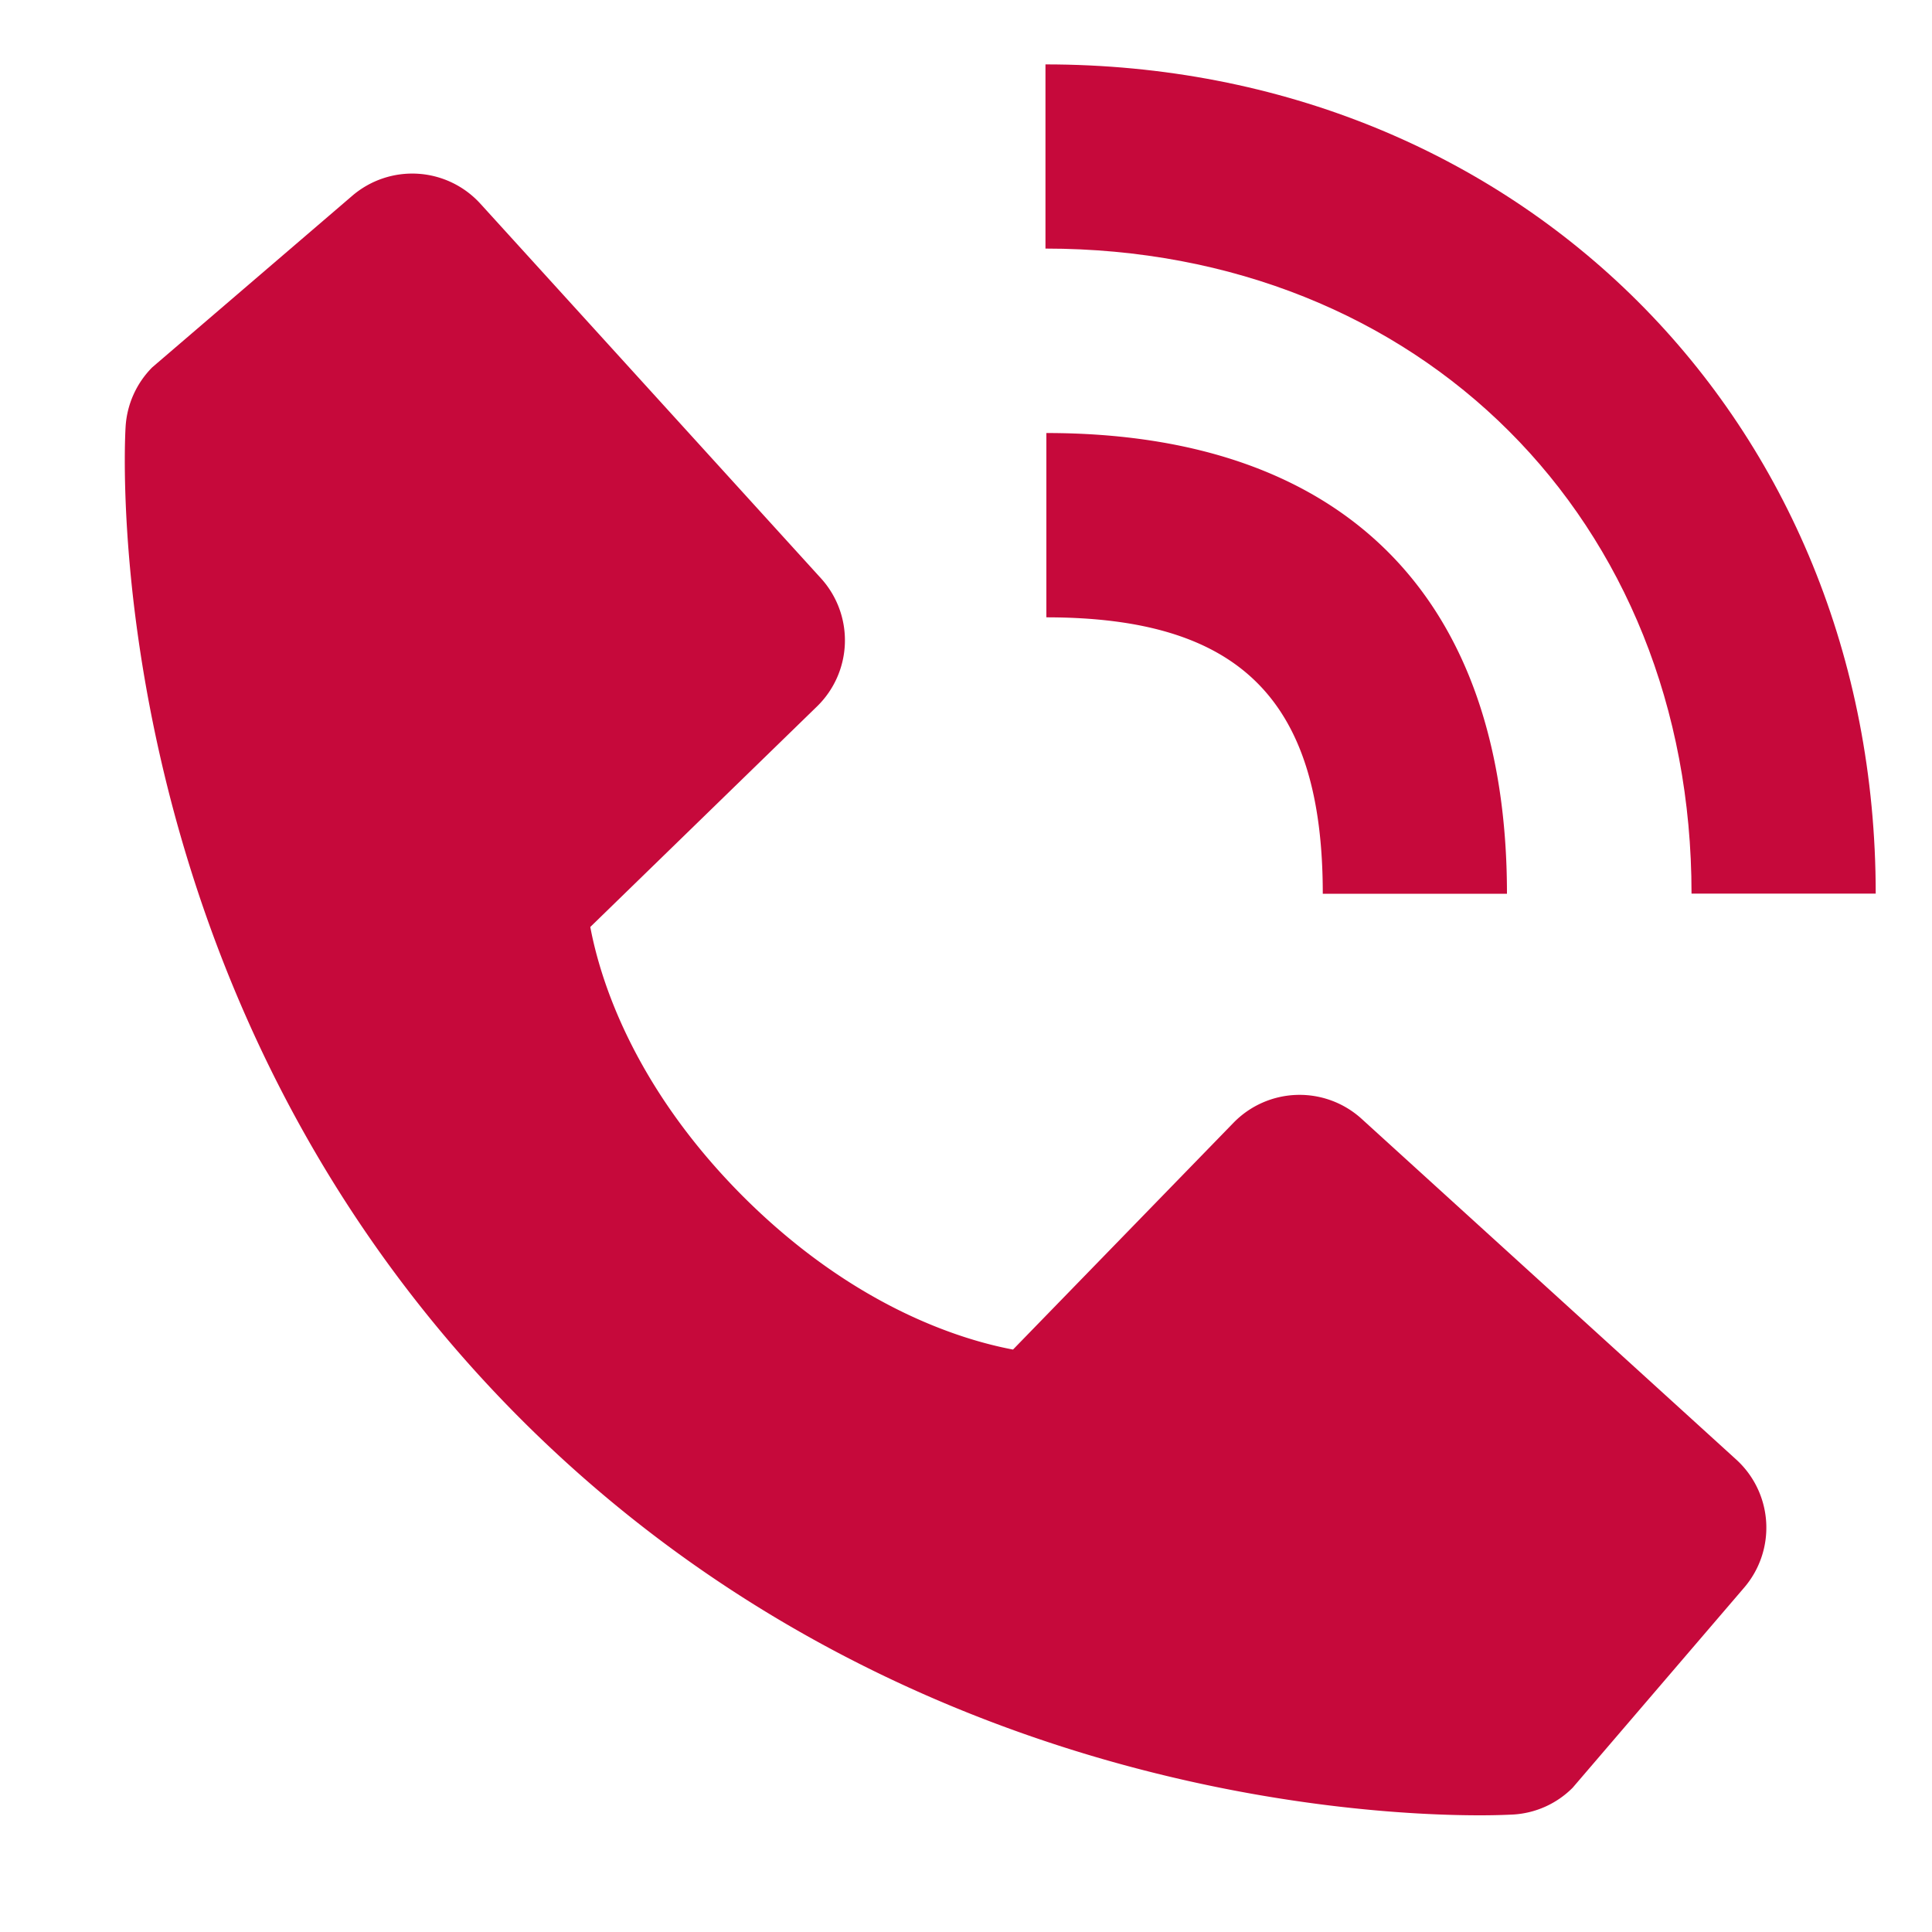
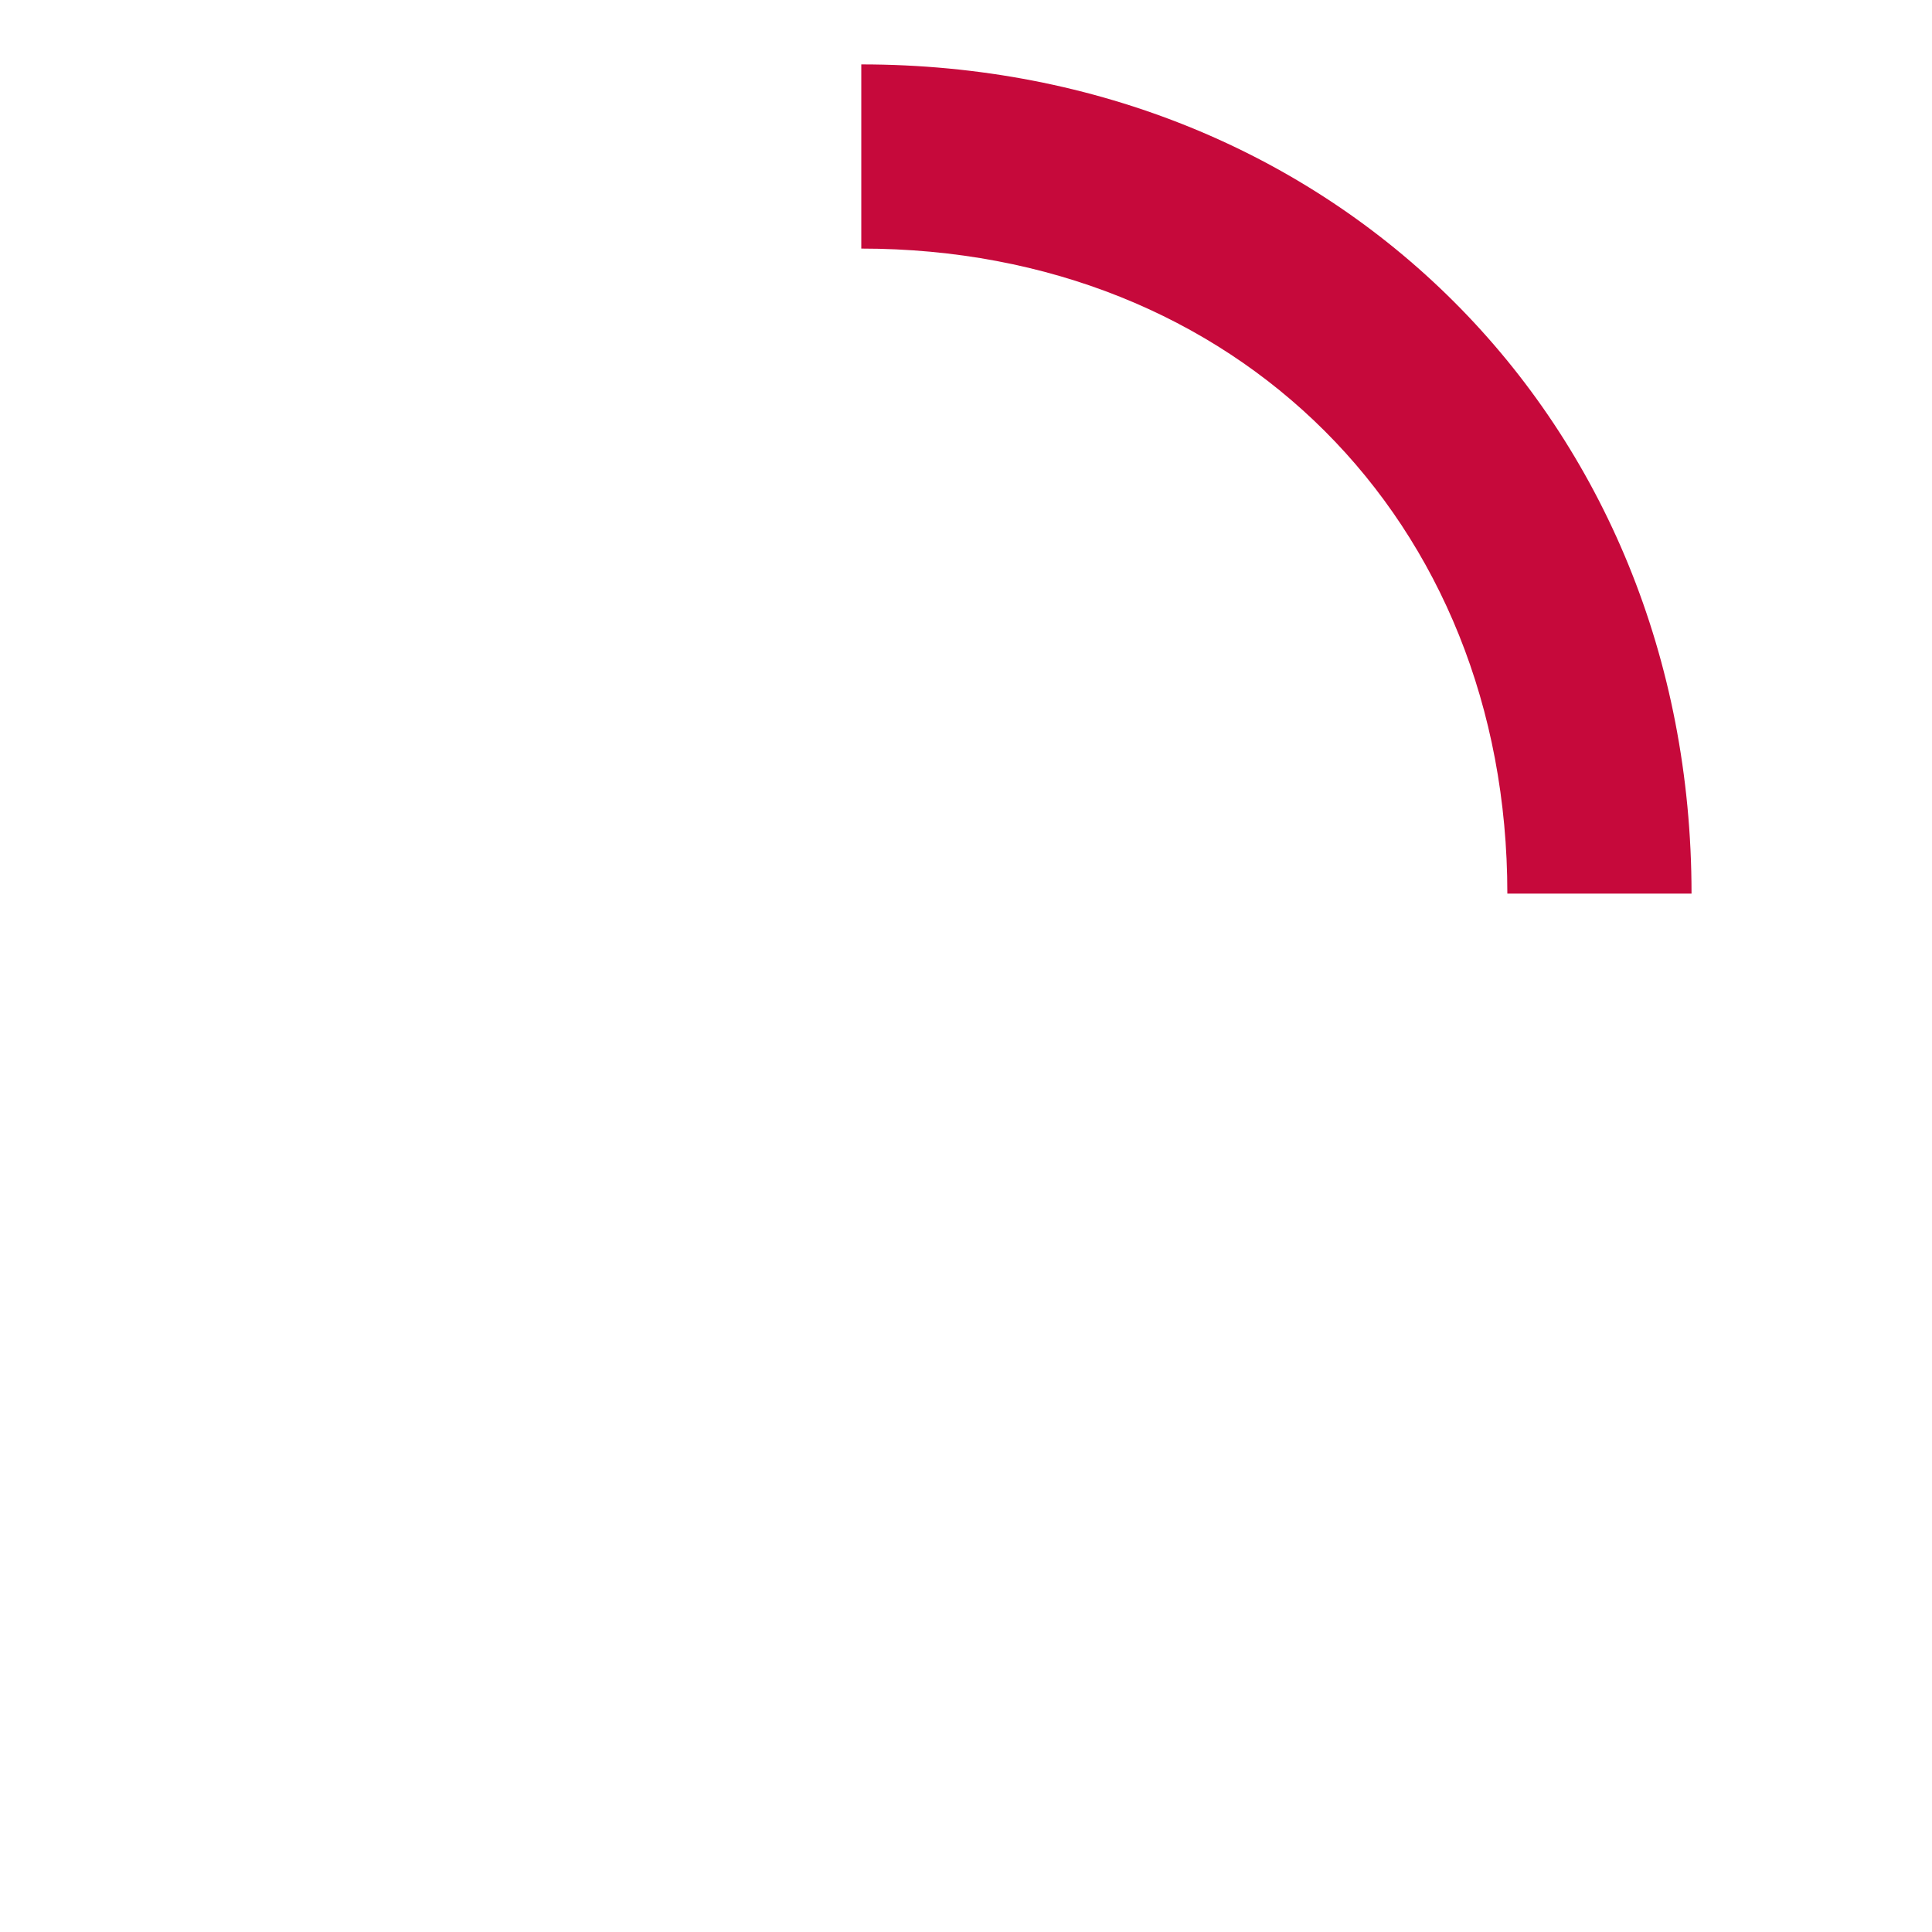
<svg xmlns="http://www.w3.org/2000/svg" width="15" height="15" fill="none">
-   <path d="M13.133 6.938h1.43c0-3.67-2.77-6.438-6.446-6.438v1.43c2.906 0 5.016 2.107 5.016 5.008z" fill="#C6093B" />
-   <path d="M8.124 4.793c1.504 0 2.146.642 2.146 2.146h1.43c0-2.307-1.27-3.577-3.576-3.577v1.43zm2.448 3.894a.716.716 0 00-.995.03l-1.712 1.761c-.413-.078-1.241-.336-2.094-1.187-.853-.854-1.111-1.684-1.188-2.094l1.76-1.712a.716.716 0 00.03-.996L3.73 1.582a.715.715 0 00-.995-.062L1.182 2.852a.715.715 0 00-.207.464c-.011.179-.216 4.416 3.07 7.703 2.866 2.865 6.456 3.075 7.445 3.075.144 0 .233-.005.257-.006a.71.71 0 00.463-.208l1.331-1.553a.715.715 0 00-.062-.996l-2.907-2.644z" fill="#C6093B" />
+   <path d="M13.133 6.938c0-3.67-2.77-6.438-6.446-6.438v1.43c2.906 0 5.016 2.107 5.016 5.008z" fill="#C6093B" />
</svg>